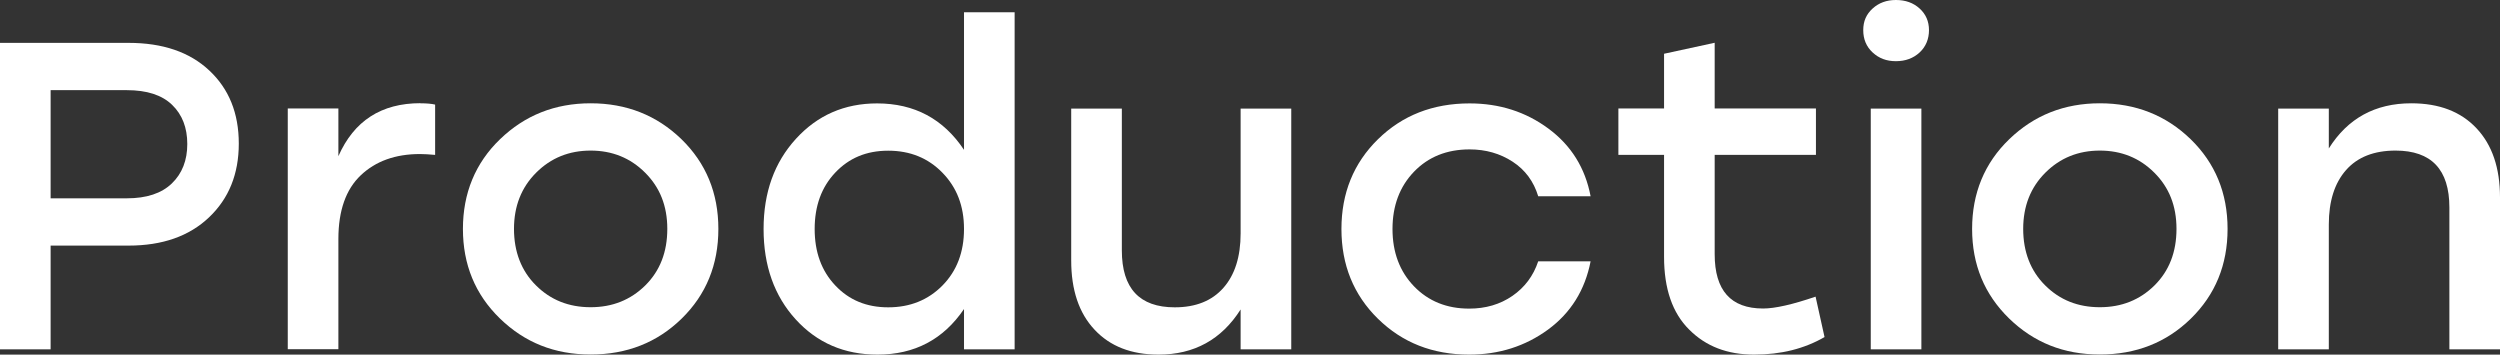
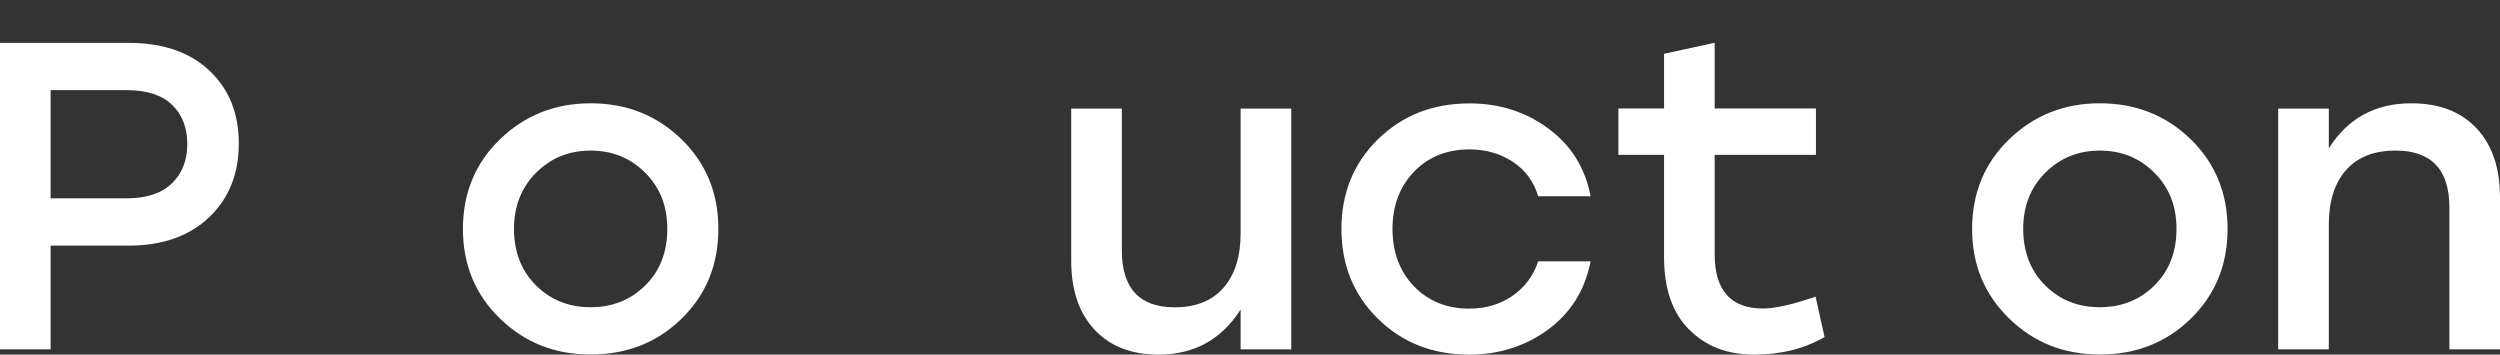
<svg xmlns="http://www.w3.org/2000/svg" fill="none" height="100%" overflow="visible" preserveAspectRatio="none" style="display: block;" viewBox="0 0 141 20" width="100%">
  <rect x="0" y="0" width="141" height="20" fill="#333333" stroke="none" />
  <g id="Vector">
    <path d="M7.253 2.418C9.176 2.418 10.694 2.934 11.801 3.973C12.914 5.012 13.468 6.385 13.468 8.098C13.468 9.812 12.908 11.197 11.788 12.26C10.669 13.323 9.157 13.852 7.253 13.852H2.855V19.702H0V2.418H7.253ZM7.154 11.185C8.267 11.185 9.113 10.905 9.692 10.346C10.271 9.787 10.563 9.046 10.563 8.123C10.563 7.199 10.277 6.464 9.704 5.911C9.132 5.358 8.28 5.085 7.154 5.085H2.855V11.185H7.154Z" fill="white" />
-     <path d="M23.707 5.826C24.062 5.826 24.342 5.851 24.541 5.899V8.736C24.205 8.706 23.919 8.688 23.683 8.688C22.301 8.688 21.188 9.089 20.348 9.885C19.508 10.68 19.085 11.883 19.085 13.475V19.696H16.23V6.118H19.085V8.809C19.962 6.817 21.505 5.82 23.714 5.82L23.707 5.826Z" fill="white" />
    <path d="M33.312 5.826C35.334 5.826 37.038 6.501 38.432 7.849C39.819 9.198 40.516 10.887 40.516 12.91C40.516 14.933 39.825 16.622 38.444 17.971C37.063 19.32 35.353 19.994 33.312 19.994C31.272 19.994 29.586 19.314 28.192 17.959C26.799 16.604 26.109 14.921 26.109 12.91C26.109 10.899 26.805 9.198 28.205 7.849C29.605 6.501 31.303 5.826 33.312 5.826ZM36.385 9.739C35.552 8.906 34.525 8.493 33.312 8.493C32.099 8.493 31.073 8.906 30.239 9.739C29.406 10.571 28.989 11.628 28.989 12.91C28.989 14.192 29.399 15.273 30.227 16.094C31.054 16.92 32.081 17.327 33.312 17.327C34.544 17.327 35.57 16.914 36.398 16.094C37.225 15.273 37.636 14.21 37.636 12.91C37.636 11.61 37.219 10.571 36.385 9.739Z" fill="white" />
-     <path d="M54.37 0.693H57.225V19.702H54.37V17.43C53.206 19.143 51.583 20 49.492 20C47.62 20 46.084 19.338 44.877 18.013C43.67 16.689 43.066 14.988 43.066 12.916C43.066 10.845 43.676 9.162 44.889 7.831C46.102 6.501 47.626 5.832 49.468 5.832C51.576 5.832 53.206 6.707 54.37 8.451V0.693ZM50.096 17.333C51.328 17.333 52.348 16.92 53.157 16.1C53.965 15.279 54.37 14.216 54.37 12.916C54.37 11.616 53.965 10.577 53.157 9.745C52.348 8.913 51.328 8.499 50.096 8.499C48.864 8.499 47.888 8.913 47.11 9.733C46.332 10.553 45.947 11.616 45.947 12.916C45.947 14.216 46.332 15.279 47.11 16.1C47.888 16.926 48.877 17.333 50.096 17.333Z" fill="white" />
    <path d="M69.971 6.124H72.827V19.702H69.971V17.454C68.895 19.149 67.352 20 65.343 20C63.806 20 62.606 19.532 61.729 18.59C60.852 17.655 60.416 16.355 60.416 14.69V6.124H63.272V14.125C63.272 16.264 64.267 17.333 66.257 17.333C67.439 17.333 68.354 16.968 69.001 16.233C69.648 15.498 69.971 14.477 69.971 13.159V6.124Z" fill="white" />
    <path d="M82.861 20C80.802 20 79.091 19.326 77.716 17.977C76.341 16.628 75.657 14.939 75.657 12.916C75.657 10.893 76.341 9.204 77.716 7.855C79.091 6.507 80.814 5.832 82.885 5.832C84.571 5.832 86.052 6.306 87.333 7.254C88.615 8.202 89.405 9.471 89.71 11.069H86.755C86.5 10.231 86.021 9.581 85.312 9.119C84.603 8.657 83.794 8.426 82.885 8.426C81.604 8.426 80.559 8.846 79.75 9.684C78.942 10.523 78.537 11.604 78.537 12.916C78.537 14.228 78.942 15.31 79.75 16.148C80.559 16.987 81.598 17.406 82.861 17.406C83.788 17.406 84.603 17.169 85.299 16.689C85.996 16.209 86.481 15.559 86.755 14.739H89.71C89.392 16.367 88.59 17.649 87.308 18.59C86.027 19.526 84.546 20 82.861 20Z" fill="white" />
    <path d="M102.4 16.738L102.904 19.01C101.772 19.666 100.453 20 98.935 20C97.417 20 96.21 19.532 95.271 18.59C94.326 17.655 93.853 16.288 93.853 14.49V8.736H91.277V6.118H93.853V3.032L96.708 2.412V6.118H102.419V8.736H96.708V14.338C96.708 16.379 97.616 17.4 99.439 17.4C100.111 17.4 101.1 17.175 102.394 16.732L102.4 16.738Z" fill="white" />
-     <path d="M106.929 0C107.47 0 107.912 0.158 108.266 0.48C108.621 0.802 108.795 1.209 108.795 1.701C108.795 2.193 108.621 2.631 108.266 2.959C107.912 3.287 107.464 3.451 106.929 3.451C106.394 3.451 105.971 3.287 105.616 2.959C105.262 2.631 105.087 2.211 105.087 1.701C105.087 1.191 105.262 0.802 105.616 0.48C105.971 0.158 106.406 0 106.929 0ZM105.511 19.702V6.124H108.366V19.702H105.511Z" fill="white" />
    <path d="M118.431 5.826C120.453 5.826 122.157 6.501 123.551 7.849C124.938 9.198 125.635 10.887 125.635 12.91C125.635 14.933 124.944 16.622 123.563 17.971C122.182 19.32 120.471 19.994 118.431 19.994C116.391 19.994 114.705 19.314 113.311 17.959C111.918 16.598 111.227 14.921 111.227 12.91C111.227 10.899 111.924 9.198 113.324 7.849C114.723 6.501 116.422 5.826 118.431 5.826ZM121.504 9.739C120.671 8.906 119.644 8.493 118.431 8.493C117.218 8.493 116.192 8.906 115.358 9.739C114.524 10.571 114.108 11.628 114.108 12.91C114.108 14.192 114.518 15.273 115.346 16.094C116.173 16.92 117.199 17.327 118.431 17.327C119.663 17.327 120.689 16.914 121.517 16.094C122.344 15.273 122.754 14.21 122.754 12.91C122.754 11.61 122.338 10.571 121.504 9.739Z" fill="white" />
    <path d="M135.998 5.826C137.566 5.826 138.792 6.294 139.675 7.236C140.558 8.171 141 9.471 141 11.136V19.702H138.145V11.701C138.145 9.563 137.131 8.493 135.109 8.493C133.896 8.493 132.963 8.858 132.316 9.593C131.669 10.328 131.345 11.349 131.345 12.667V19.702H128.49V6.124H131.345V8.372C132.409 6.677 133.958 5.826 135.998 5.826Z" fill="white" />
  </g>
</svg>